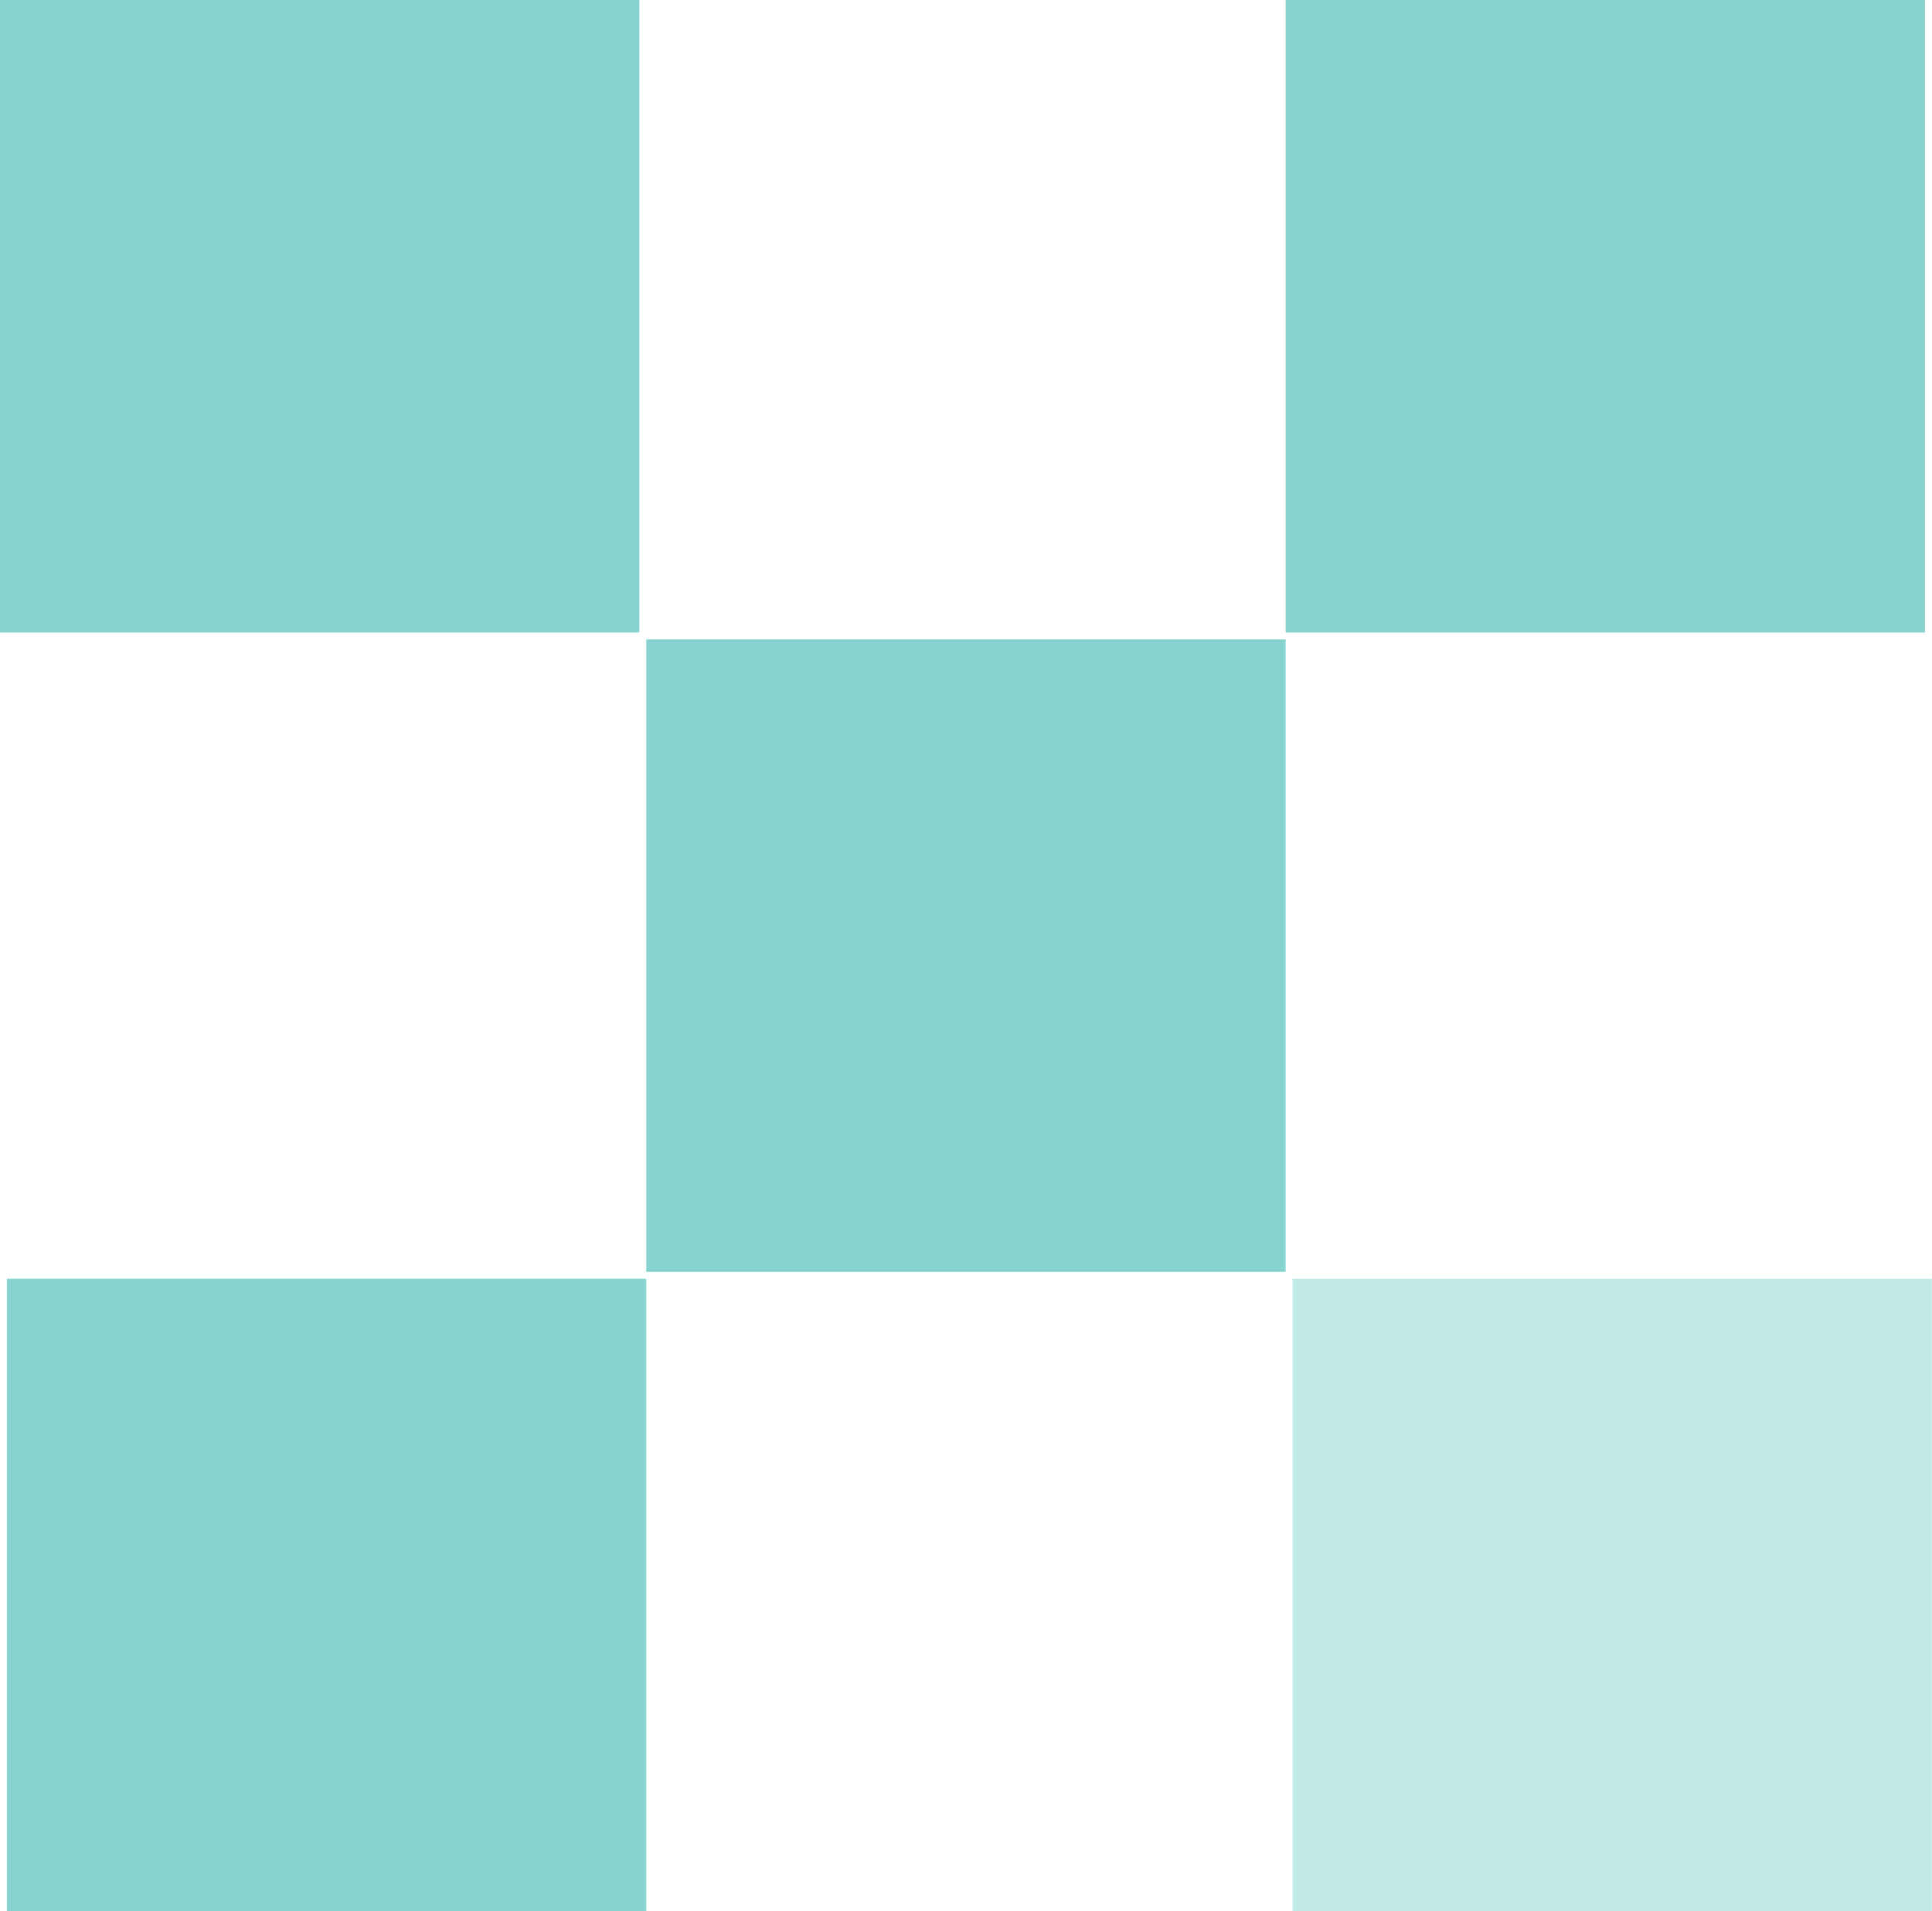
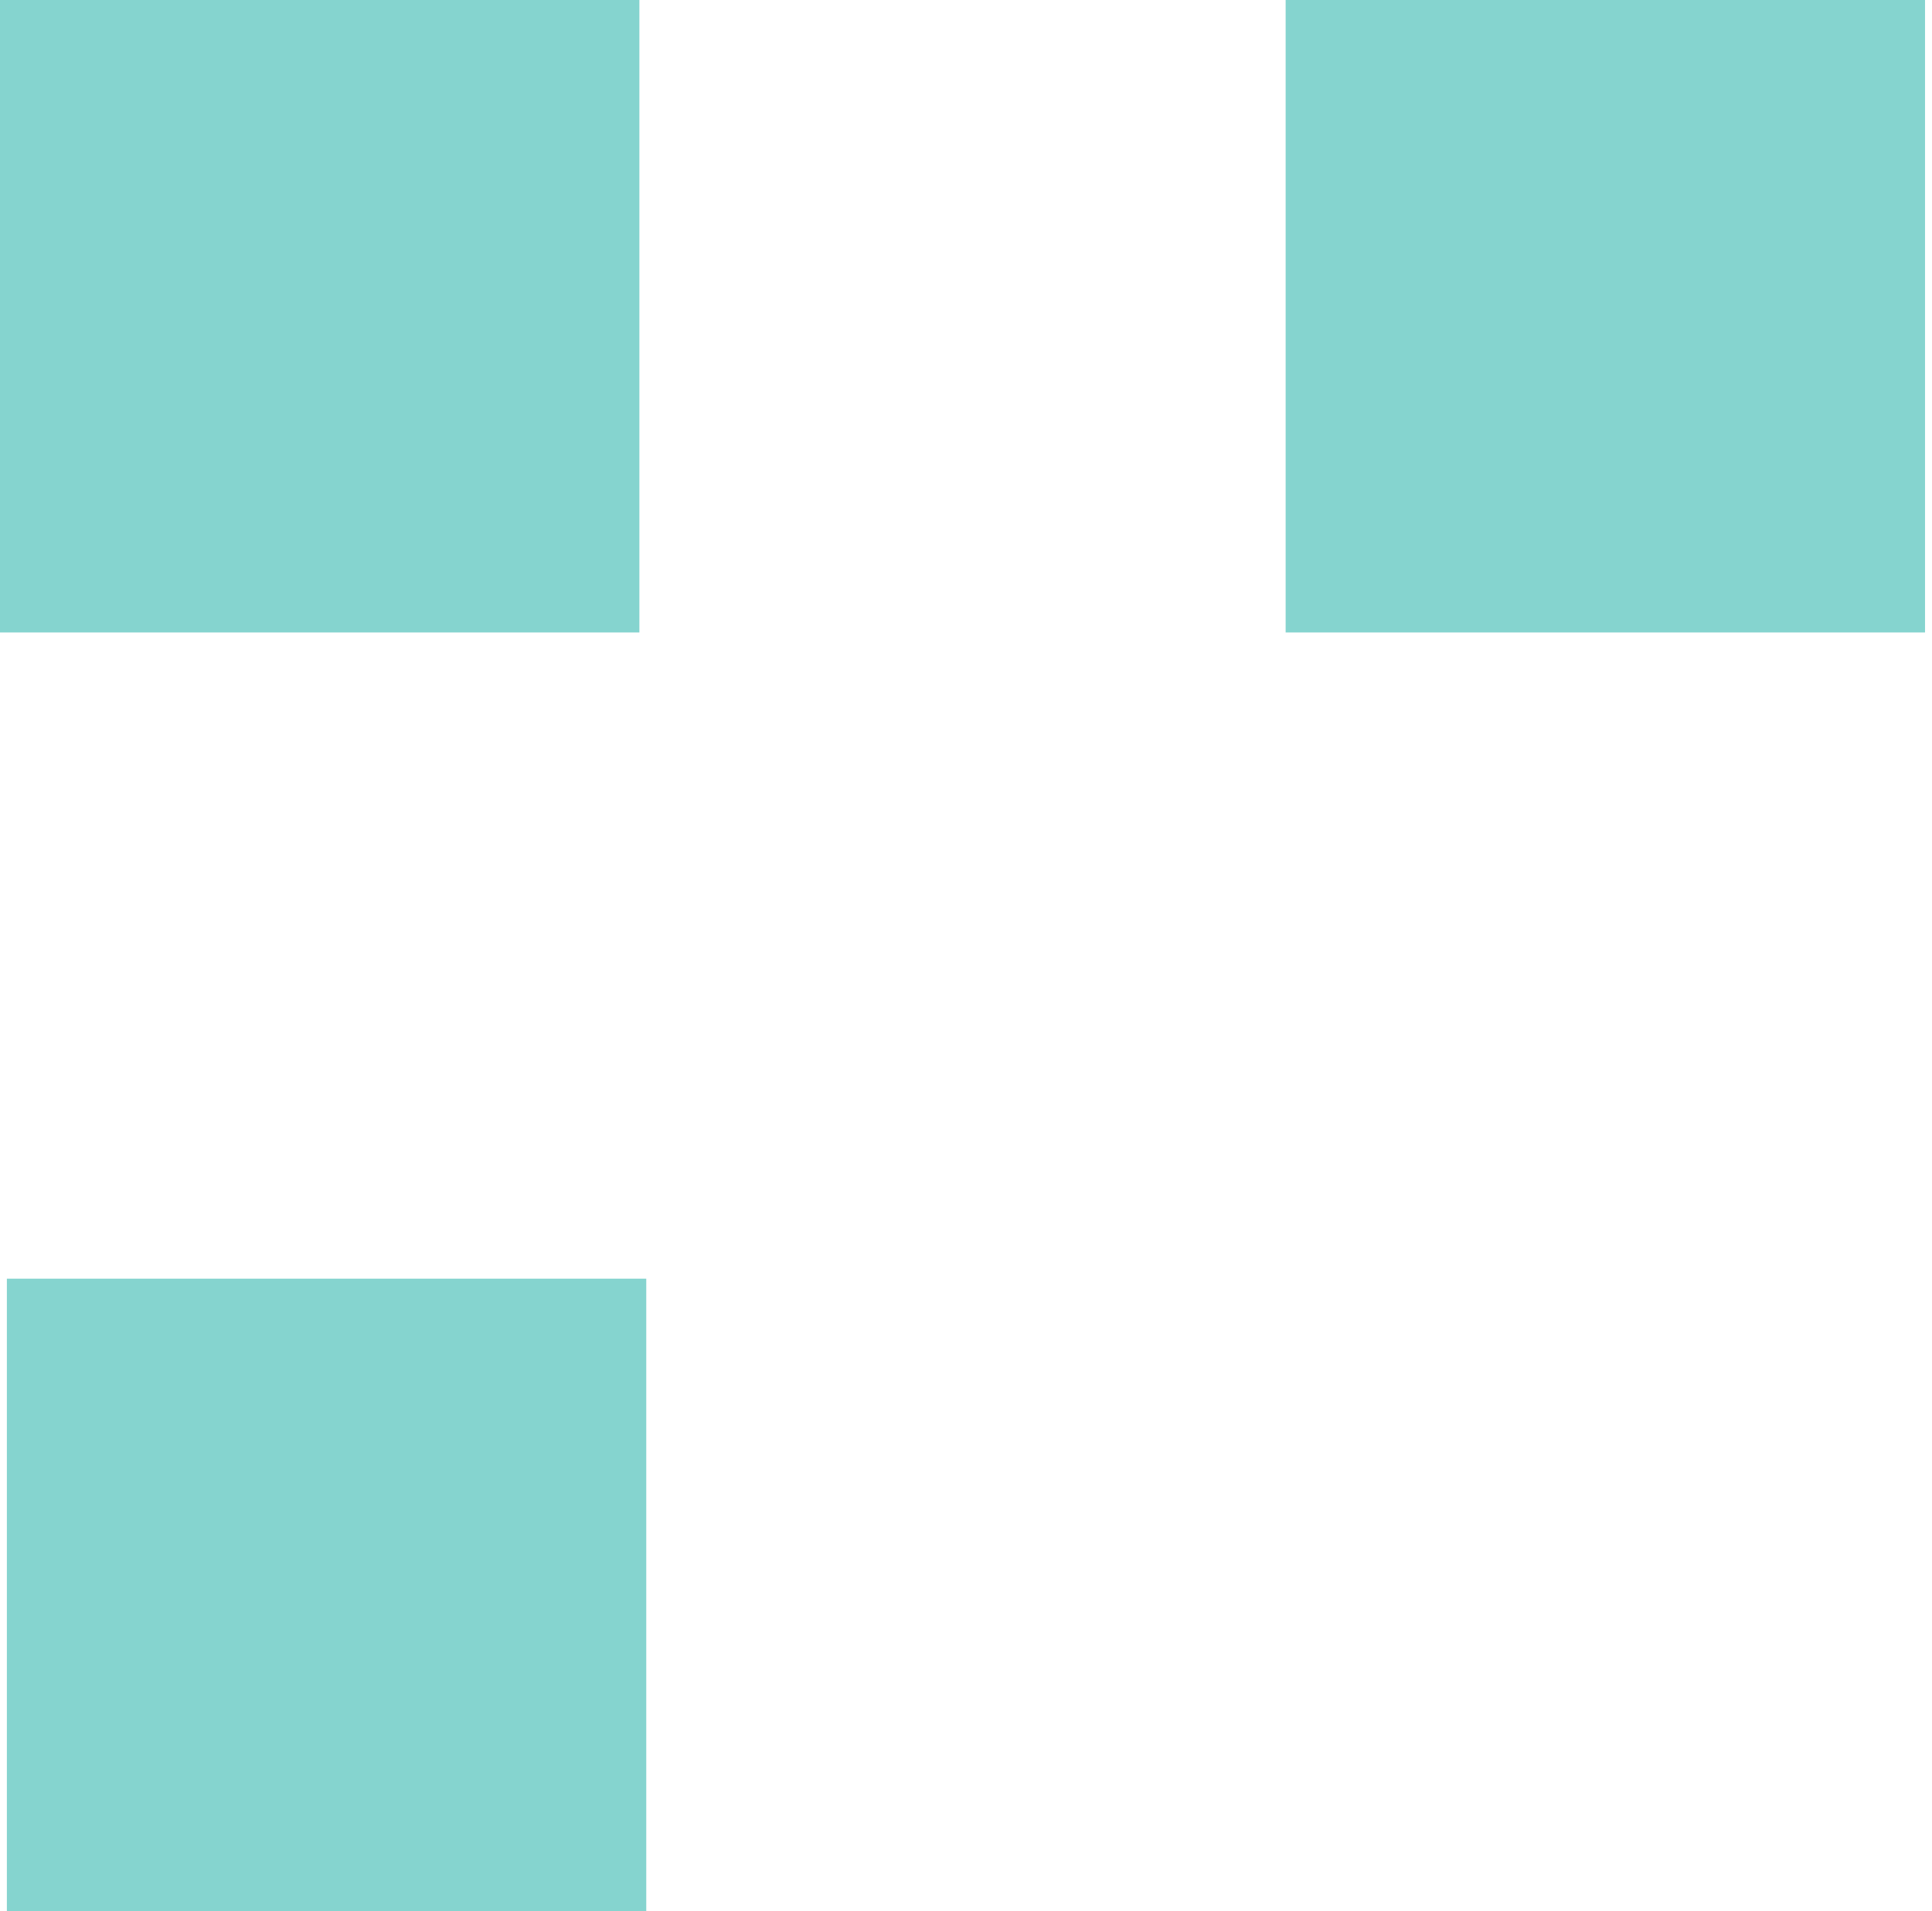
<svg xmlns="http://www.w3.org/2000/svg" id="calc" width="185.47" height="183.47" viewBox="0 0 185.47 183.47">
  <defs>
    <style>
      .cls-1, .cls-2, .cls-3 {
        fill: #85d4cf;
      }

      .cls-2, .cls-3 {
        fill-rule: evenodd;
      }

      .cls-3 {
        opacity: 0.5;
      }
    </style>
  </defs>
  <rect id="Rechthoek_1_kopiëren_7" data-name="Rechthoek 1 kopiëren 7" class="cls-1" width="61.38" height="60.72" />
  <path id="Rechthoek_1_kopiëren_7-2" data-name="Rechthoek 1 kopiëren 7" class="cls-2" d="M1393.44,1900.38h61.38v60.72h-61.38v-60.72Z" transform="translate(-1392.78 -1777.62)" />
  <path id="Rechthoek_1_kopiëren_7-3" data-name="Rechthoek 1 kopiëren 7" class="cls-2" d="M1516.2,1777.62h61.38v60.72H1516.2v-60.72Z" transform="translate(-1392.78 -1777.62)" />
-   <path id="Rechthoek_1_kopiëren_9" data-name="Rechthoek 1 kopiëren 9" class="cls-2" d="M1454.82,1839h61.38v60.72h-61.38V1839Z" transform="translate(-1392.78 -1777.62)" />
-   <path id="Rechthoek_1_kopiëren_7-4" data-name="Rechthoek 1 kopiëren 7" class="cls-3" d="M1516.86,1900.38h61.38v60.72h-61.38v-60.72Z" transform="translate(-1392.78 -1777.62)" />
</svg>